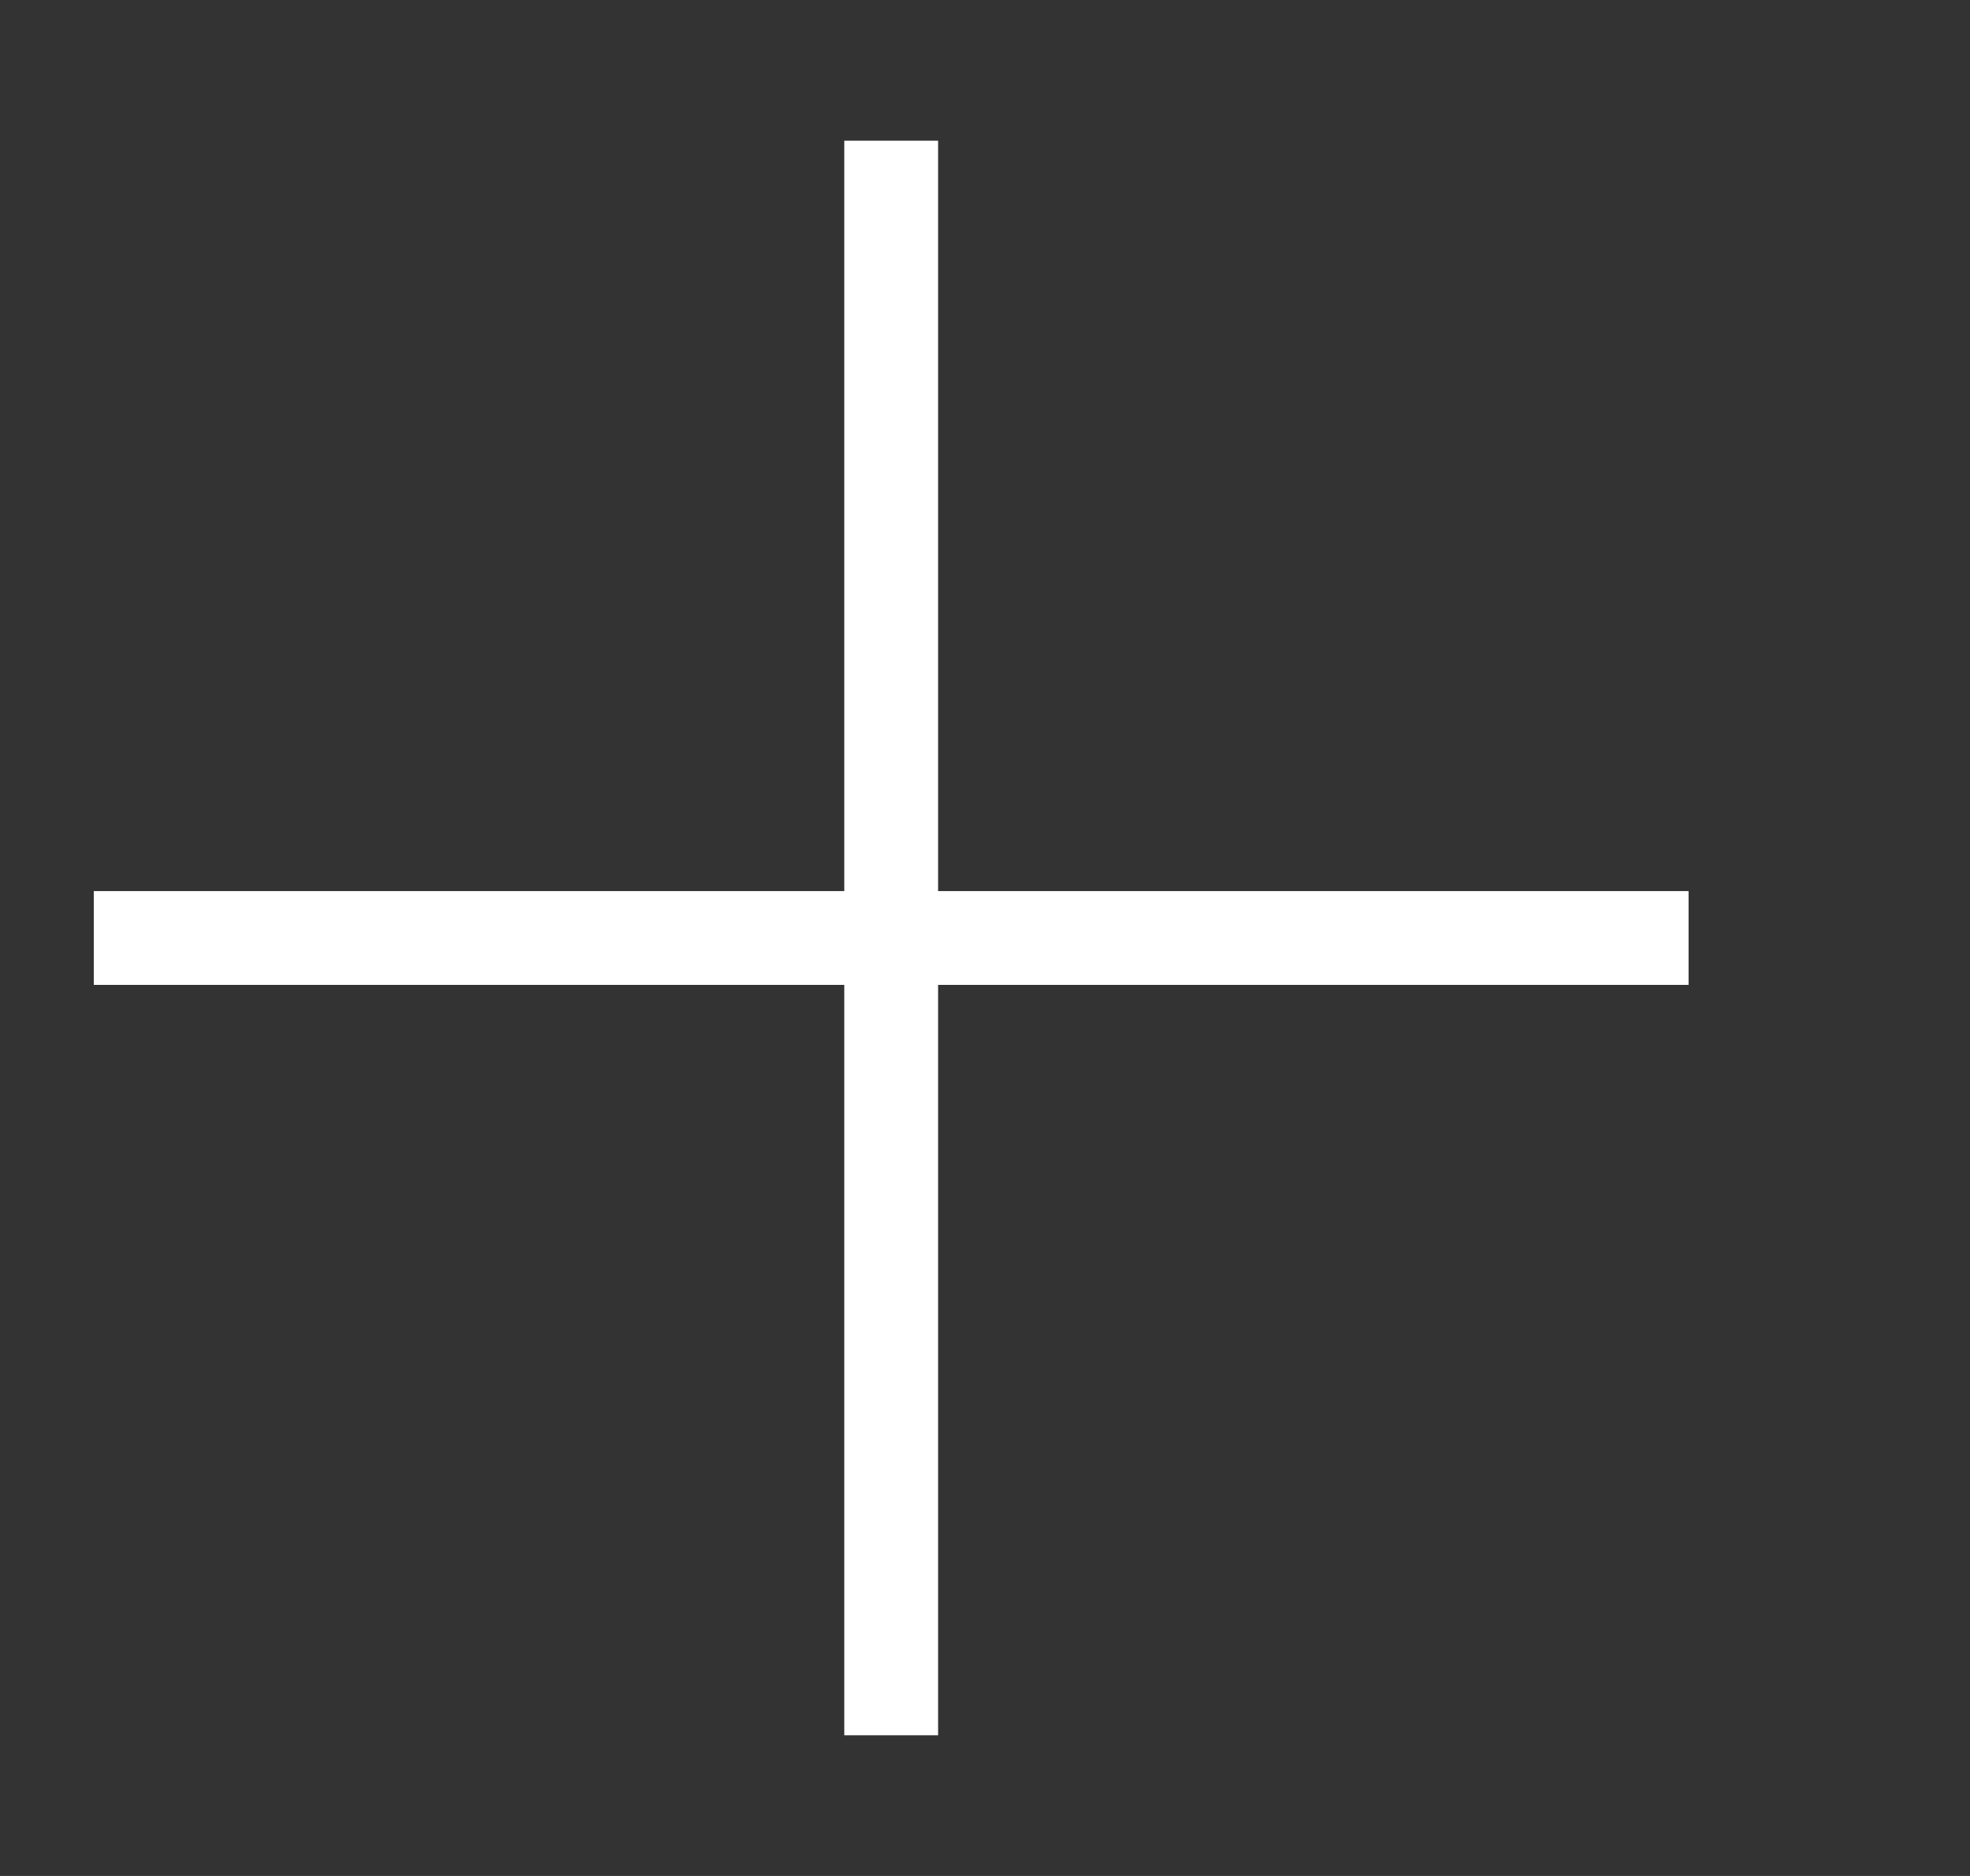
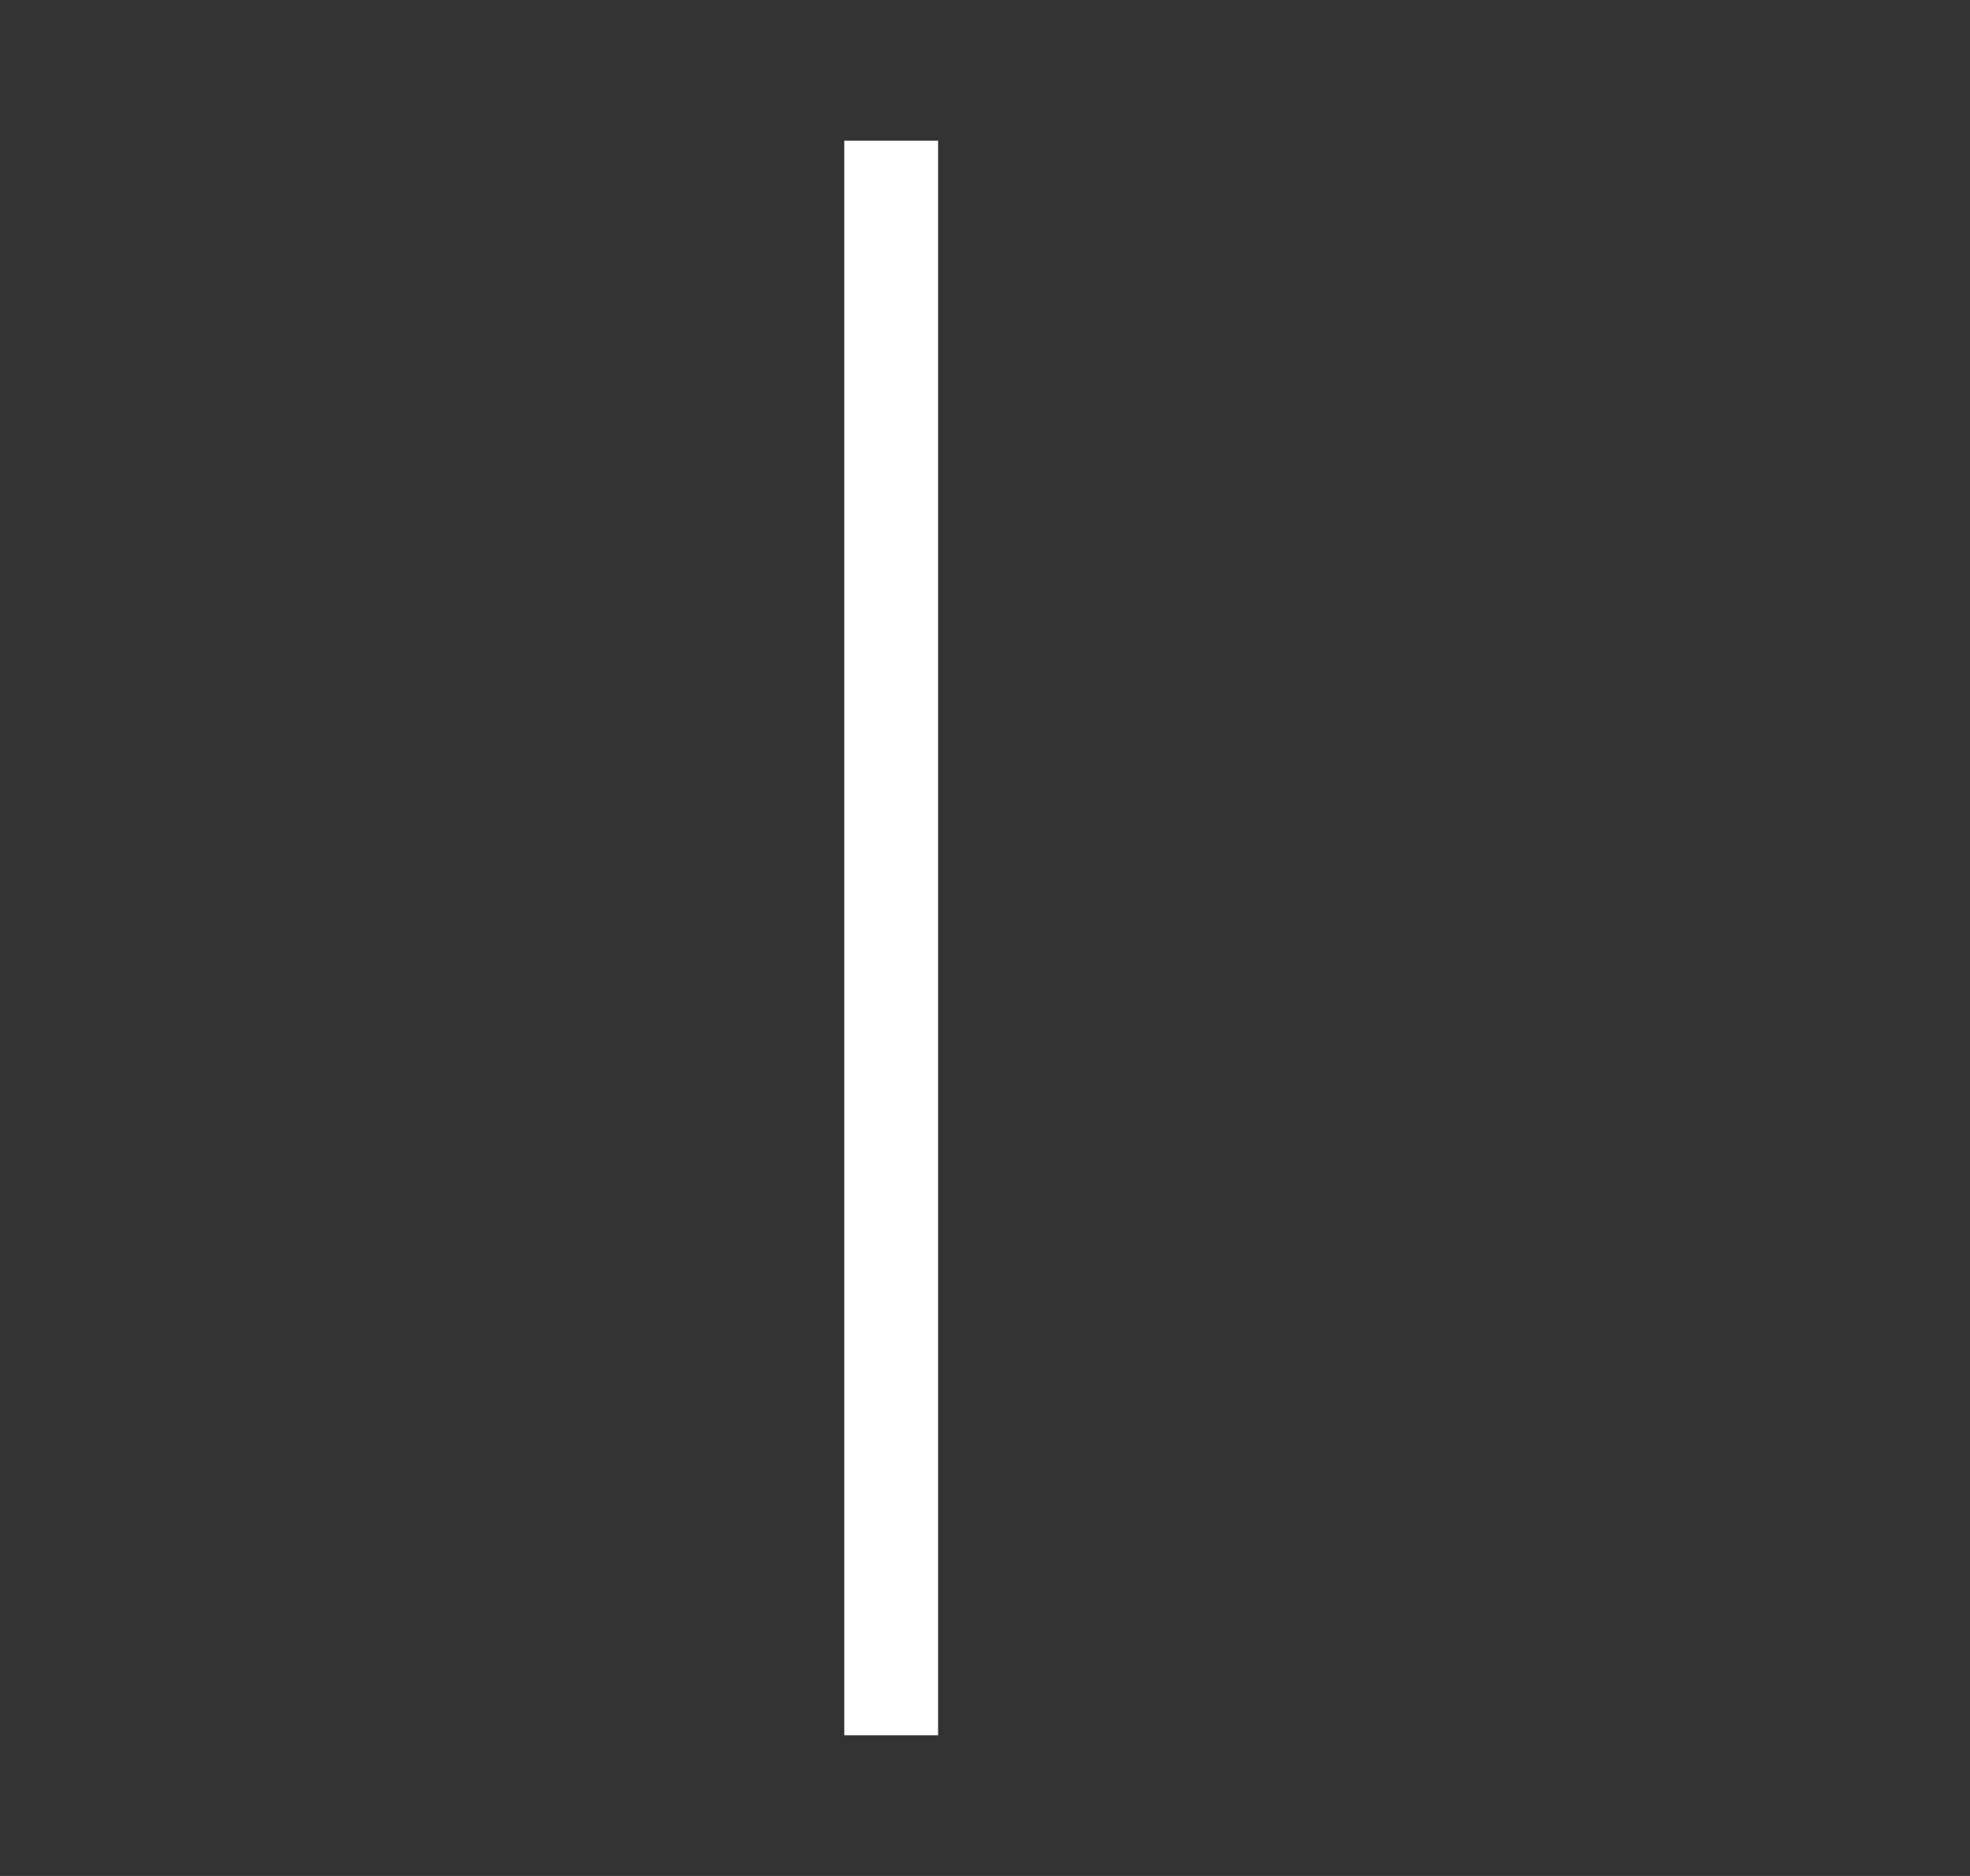
<svg xmlns="http://www.w3.org/2000/svg" width="21" height="20" viewBox="0 0 21 20" fill="none">
  <rect x="0" y="0" width="21" height="20" fill="#333333" stroke="none" />
-   <path d="M1 10H18" stroke="white" />
  <path d="M9.5 1.5L9.5 18.5" stroke="white" />
</svg>